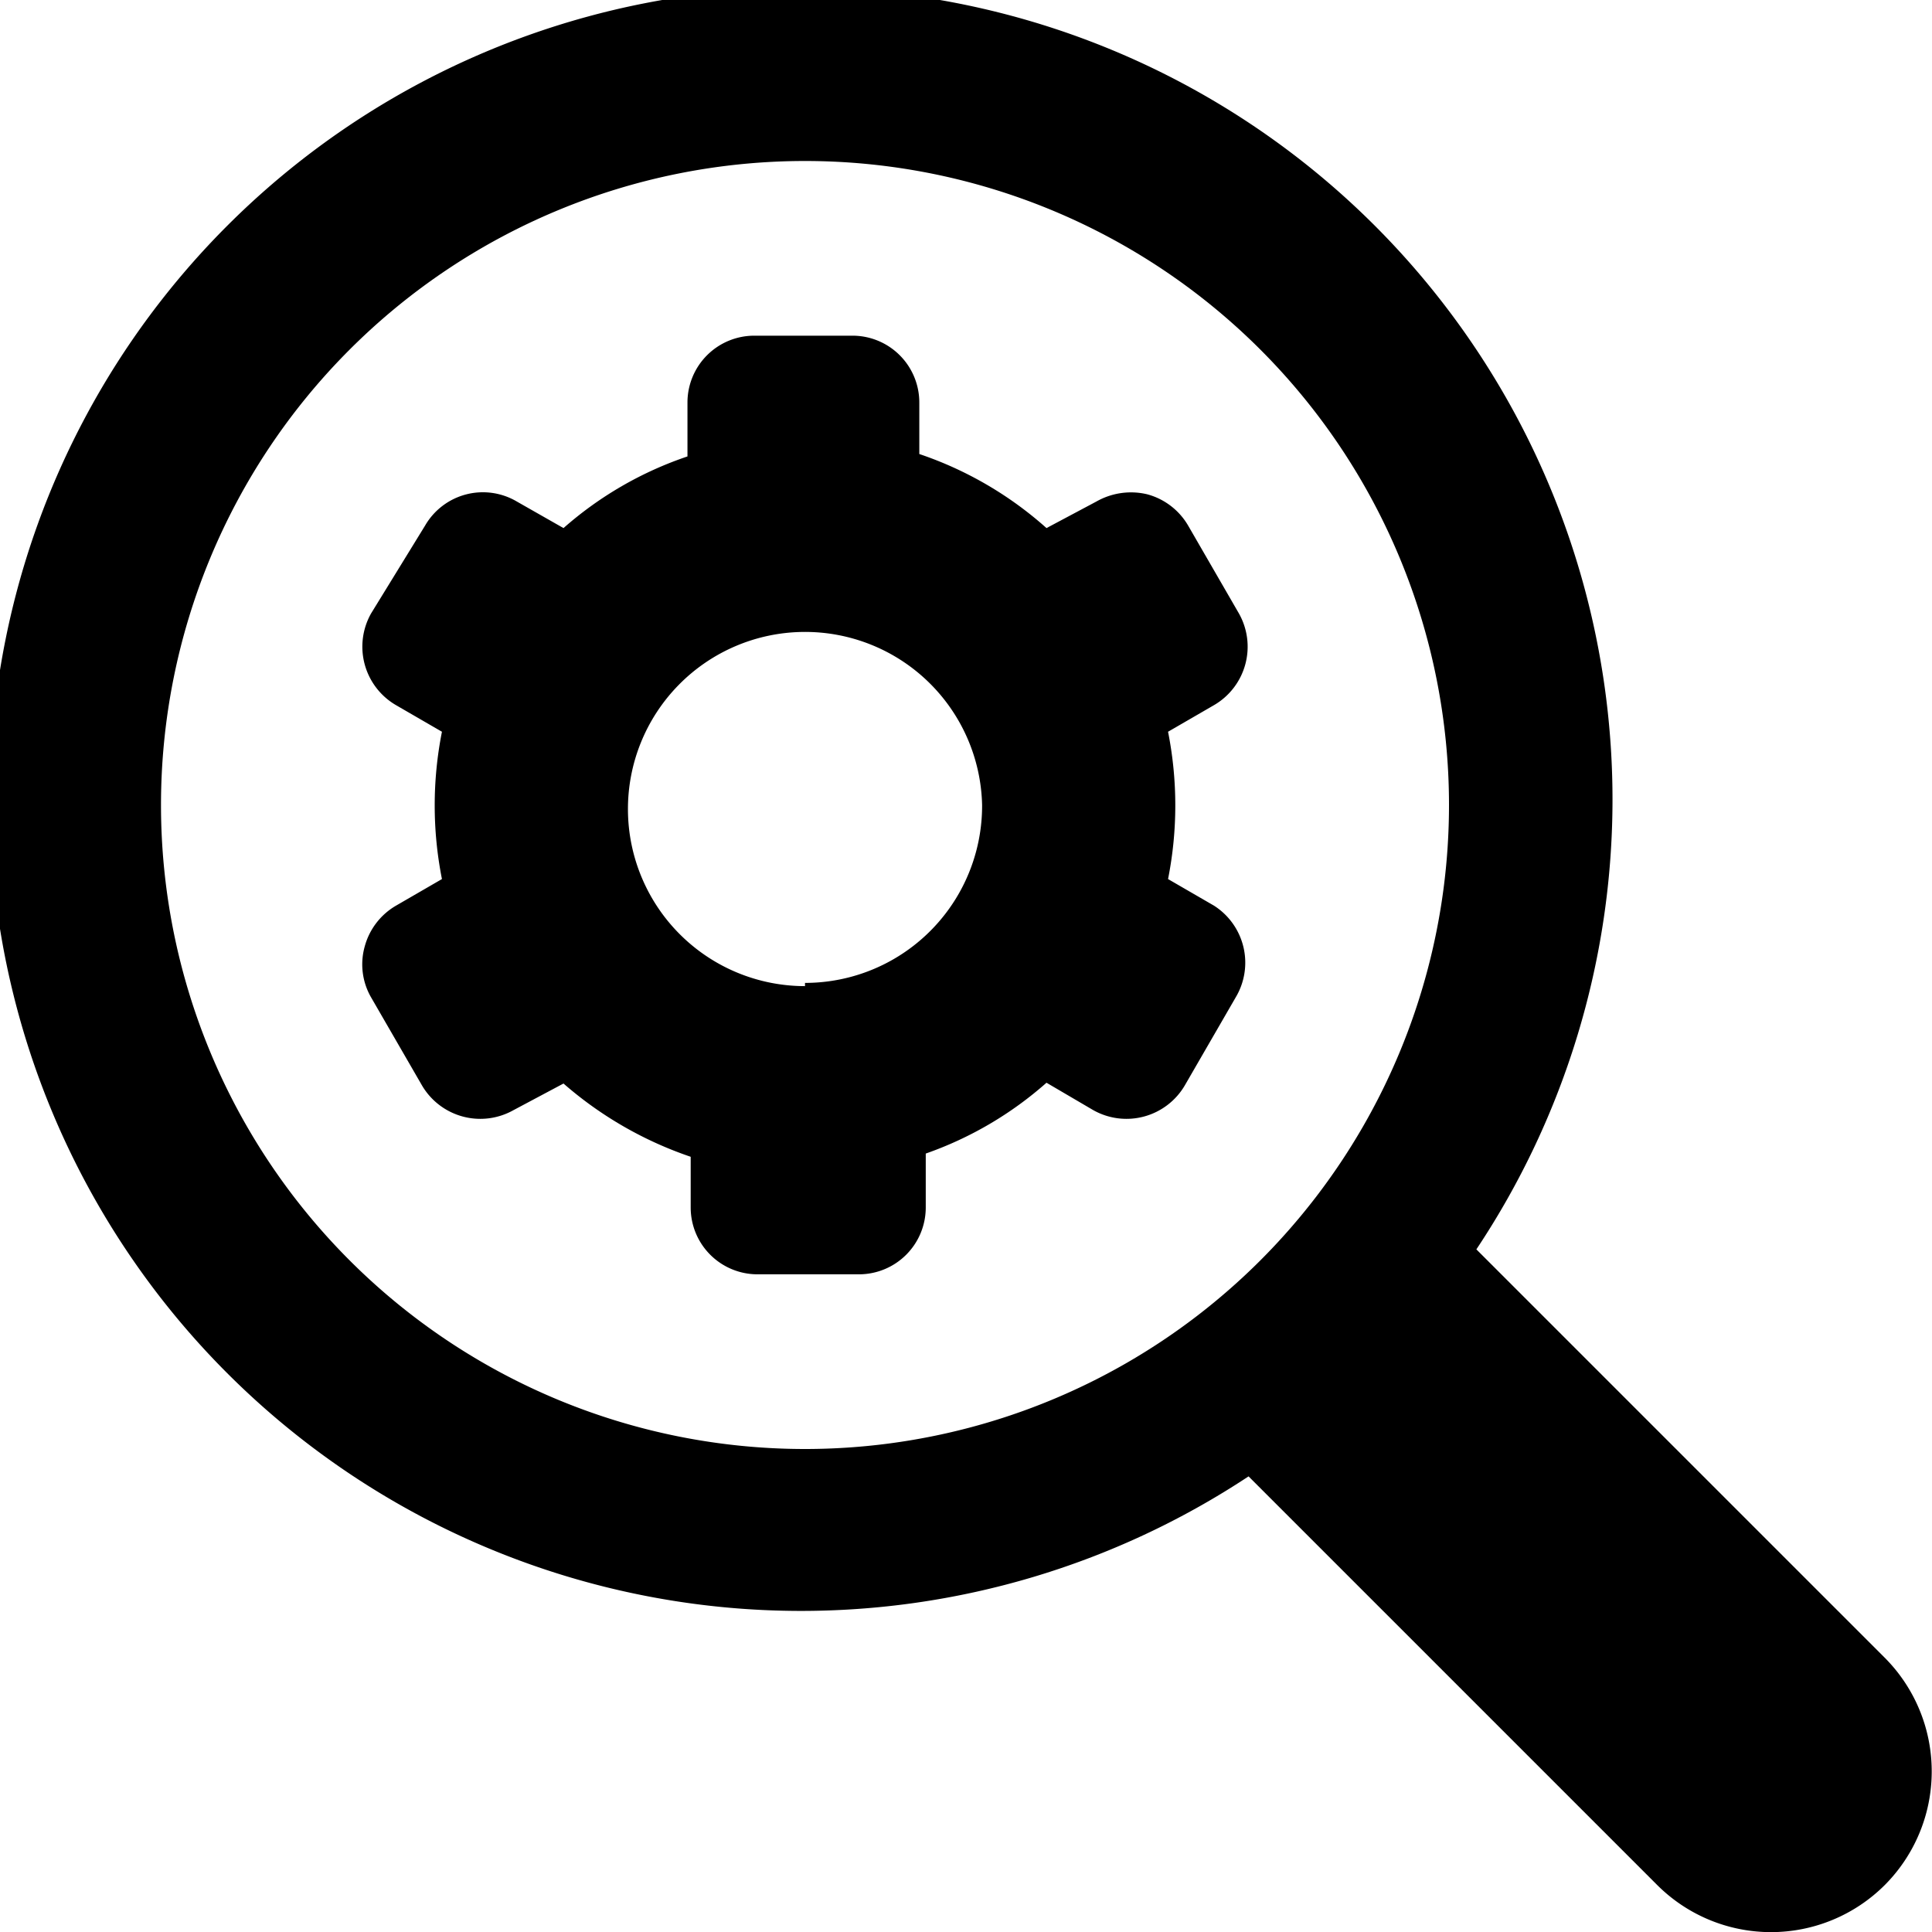
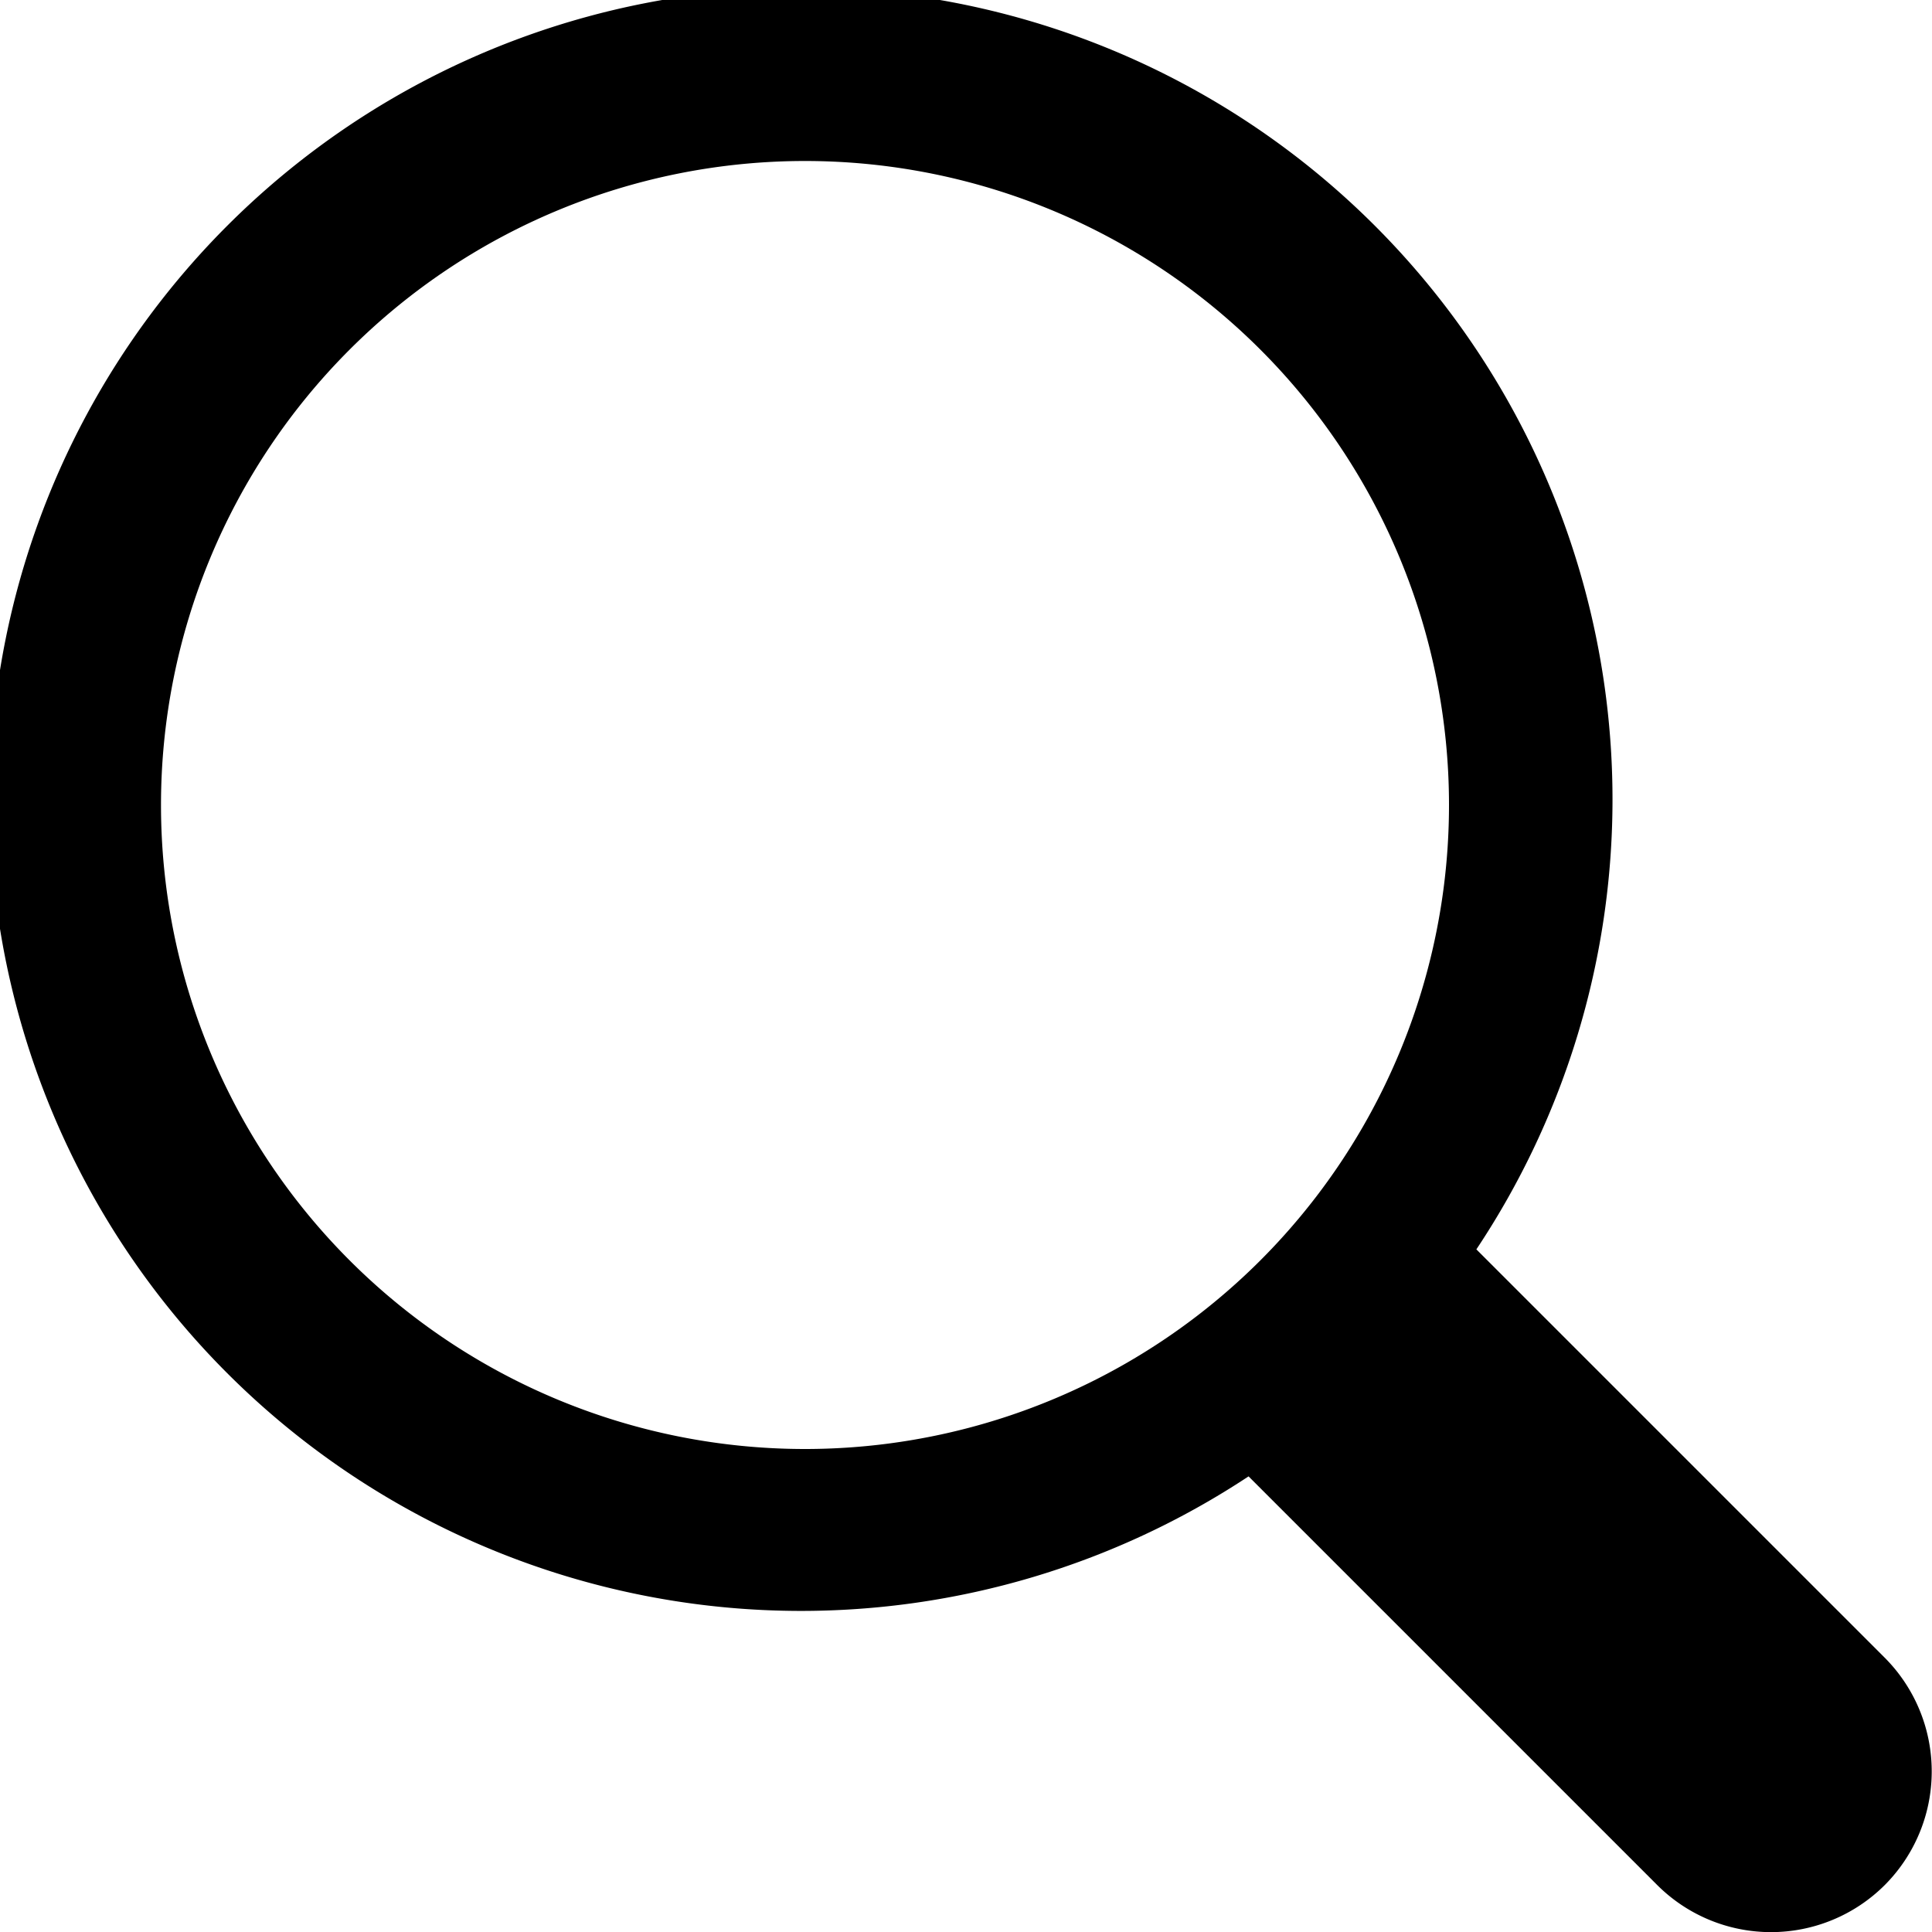
<svg xmlns="http://www.w3.org/2000/svg" viewBox="0 0 24 24">
  <g>
    <path d="m23.41 20.59 -5.07 -5.07a10.08 10.08 0 1 0 -2.83 2.82l5.08 5.08a2 2 0 0 0 2.82 0 2 2 0 0 0 0 -2.83ZM10 18a8 8 0 1 1 8 -8 8 8 0 0 1 -8 8Z" fill="#000000" stroke-width="1" />
-     <path d="m15.08 11.25 -0.57 -0.33a4.7 4.7 0 0 0 0 -1.83l0.57 -0.33a0.84 0.84 0 0 0 0.31 -1.14l-0.63 -1.09a0.84 0.84 0 0 0 -0.51 -0.39 0.87 0.87 0 0 0 -0.63 0.09l-0.62 0.33a4.56 4.56 0 0 0 -1.58 -0.92V5a0.83 0.83 0 0 0 -0.83 -0.83H9.37a0.83 0.83 0 0 0 -0.83 0.83v0.67A4.51 4.51 0 0 0 7 6.56l-0.58 -0.33a0.83 0.83 0 0 0 -1.14 0.3l-0.67 1.09a0.84 0.84 0 0 0 0.31 1.14l0.57 0.33a4.7 4.7 0 0 0 0 1.83l-0.57 0.33a0.84 0.84 0 0 0 -0.39 0.51 0.82 0.82 0 0 0 0.08 0.63l0.63 1.09a0.84 0.84 0 0 0 1.14 0.31l0.62 -0.33a4.7 4.7 0 0 0 1.58 0.91V15a0.83 0.83 0 0 0 0.83 0.83h1.26a0.83 0.83 0 0 0 0.83 -0.83v-0.67a4.51 4.51 0 0 0 1.5 -0.88l0.58 0.34a0.84 0.84 0 0 0 1.14 -0.31l0.63 -1.09a0.84 0.84 0 0 0 -0.27 -1.14Zm-5.08 1A2.2 2.2 0 1 1 12.2 10a2.2 2.2 0 0 1 -2.2 2.21Z" fill="#000000" stroke-width="1" />
  </g>
</svg>